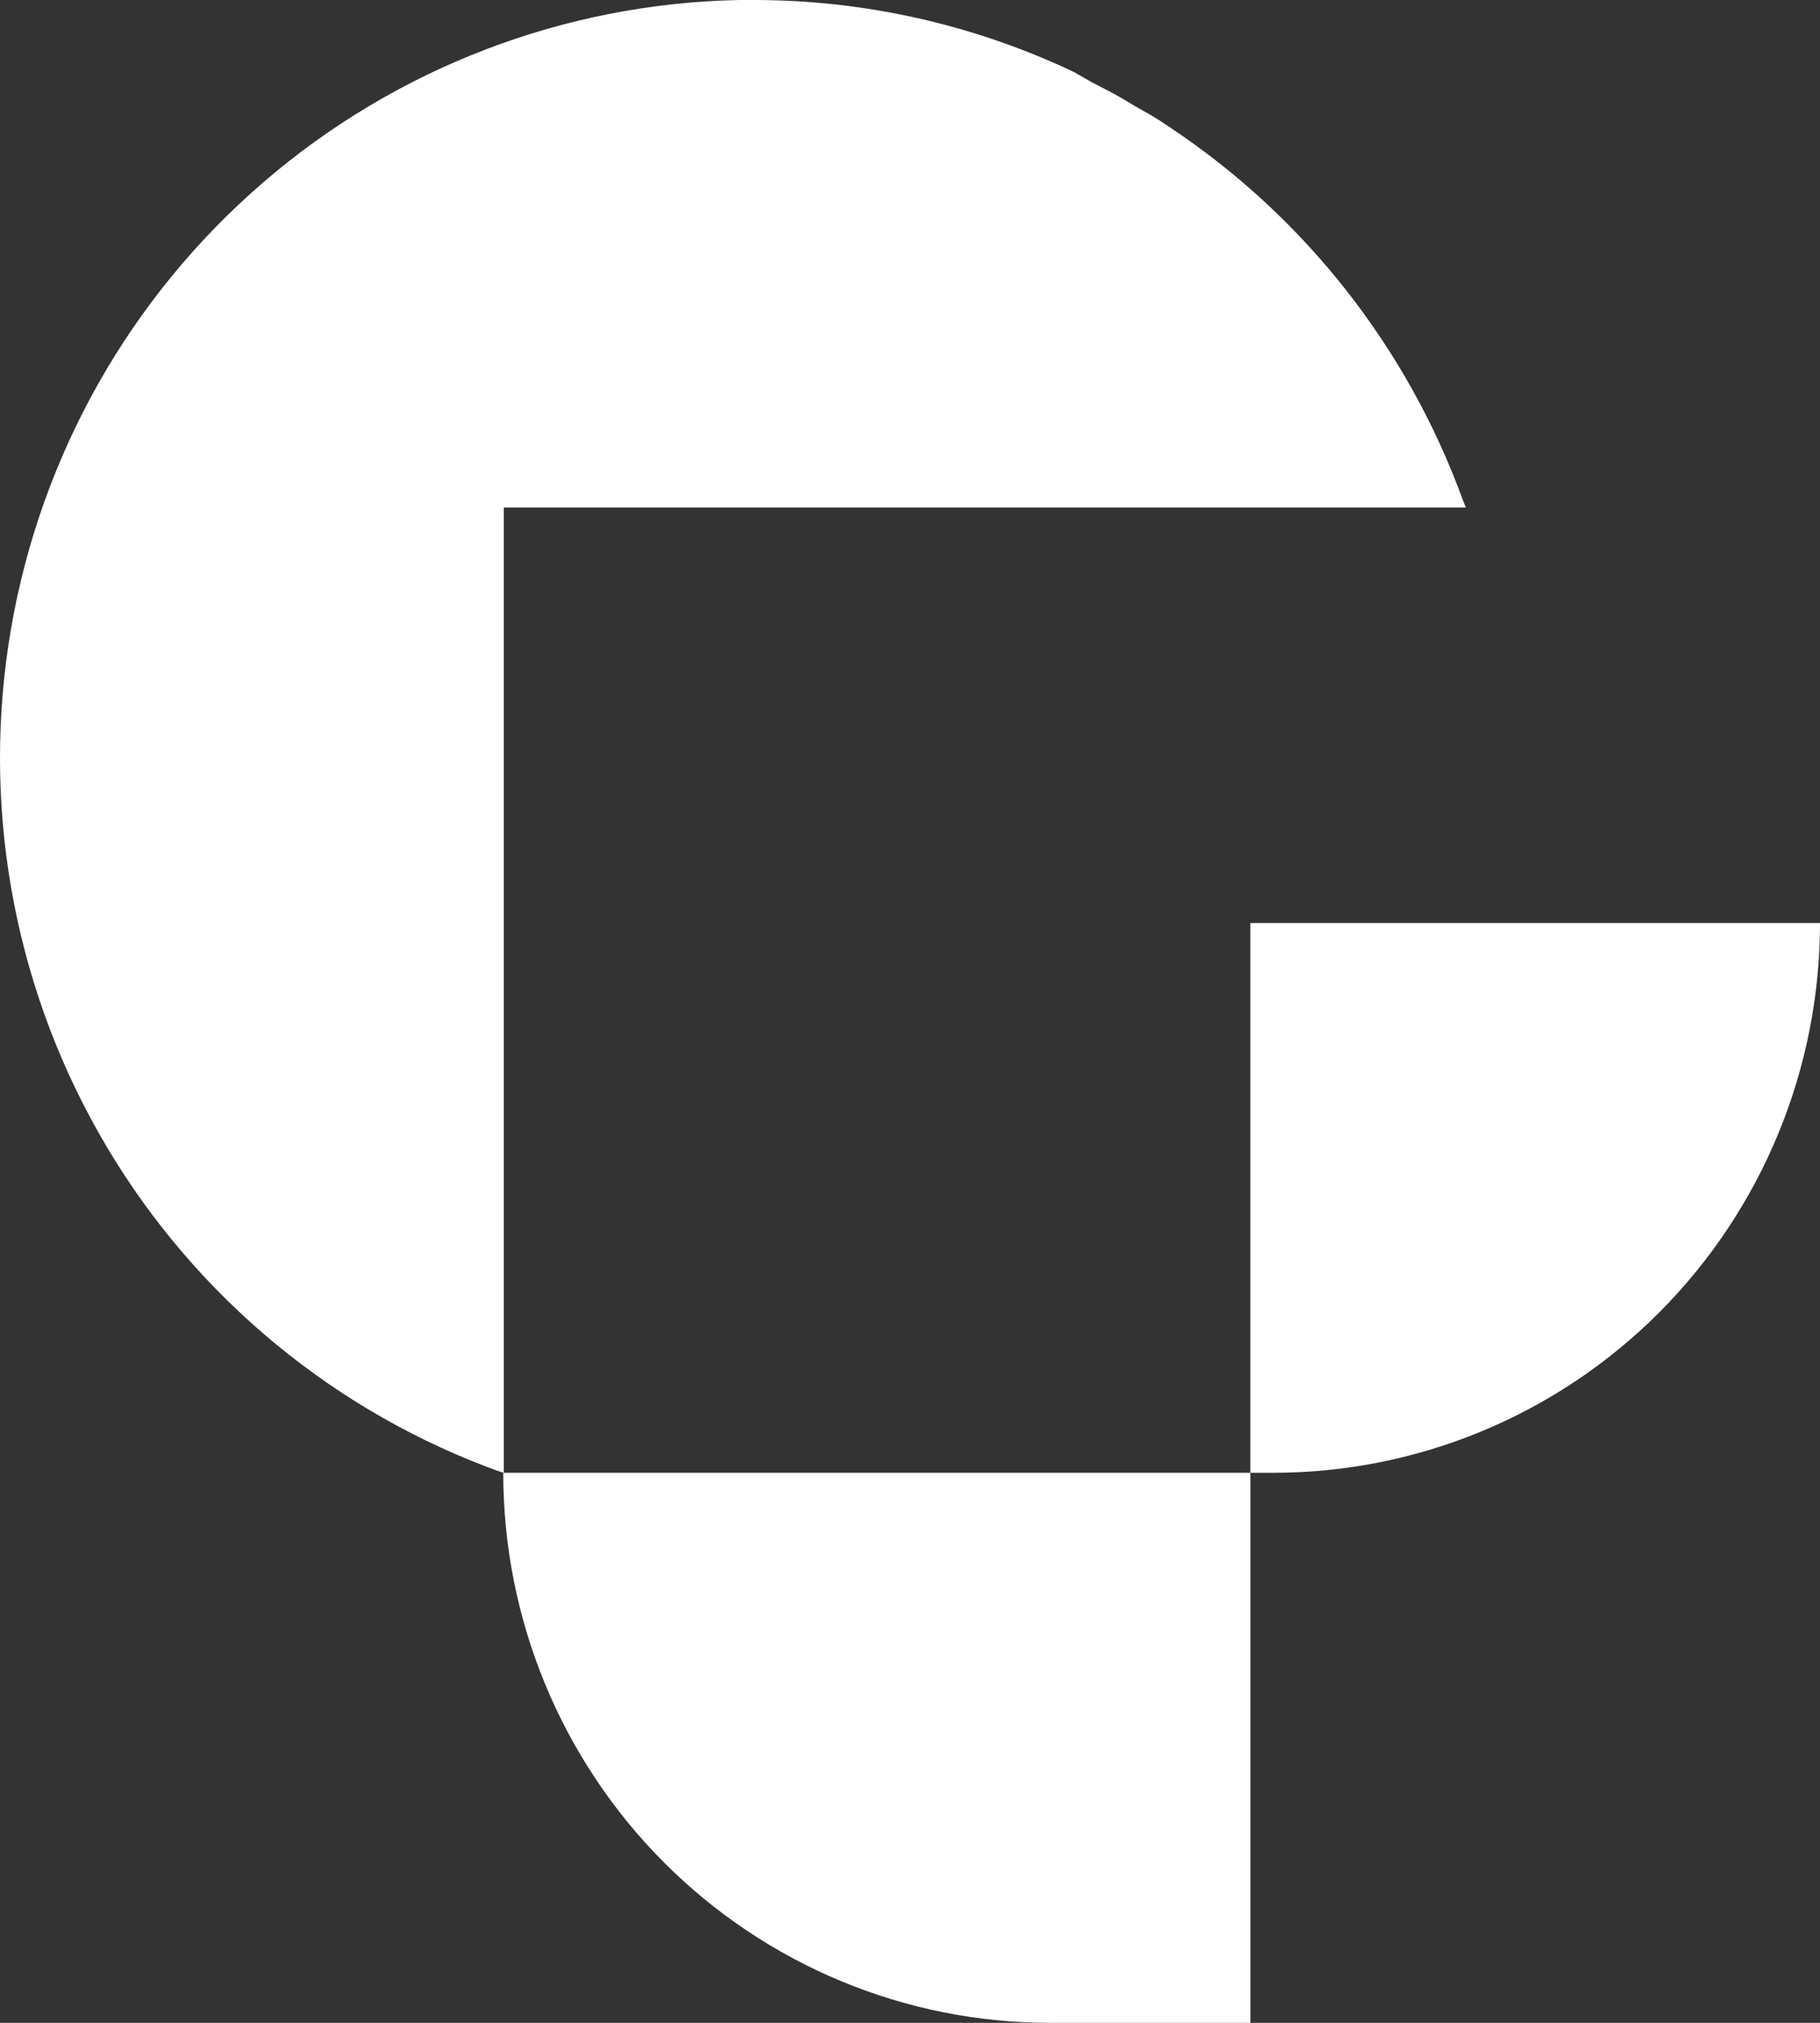
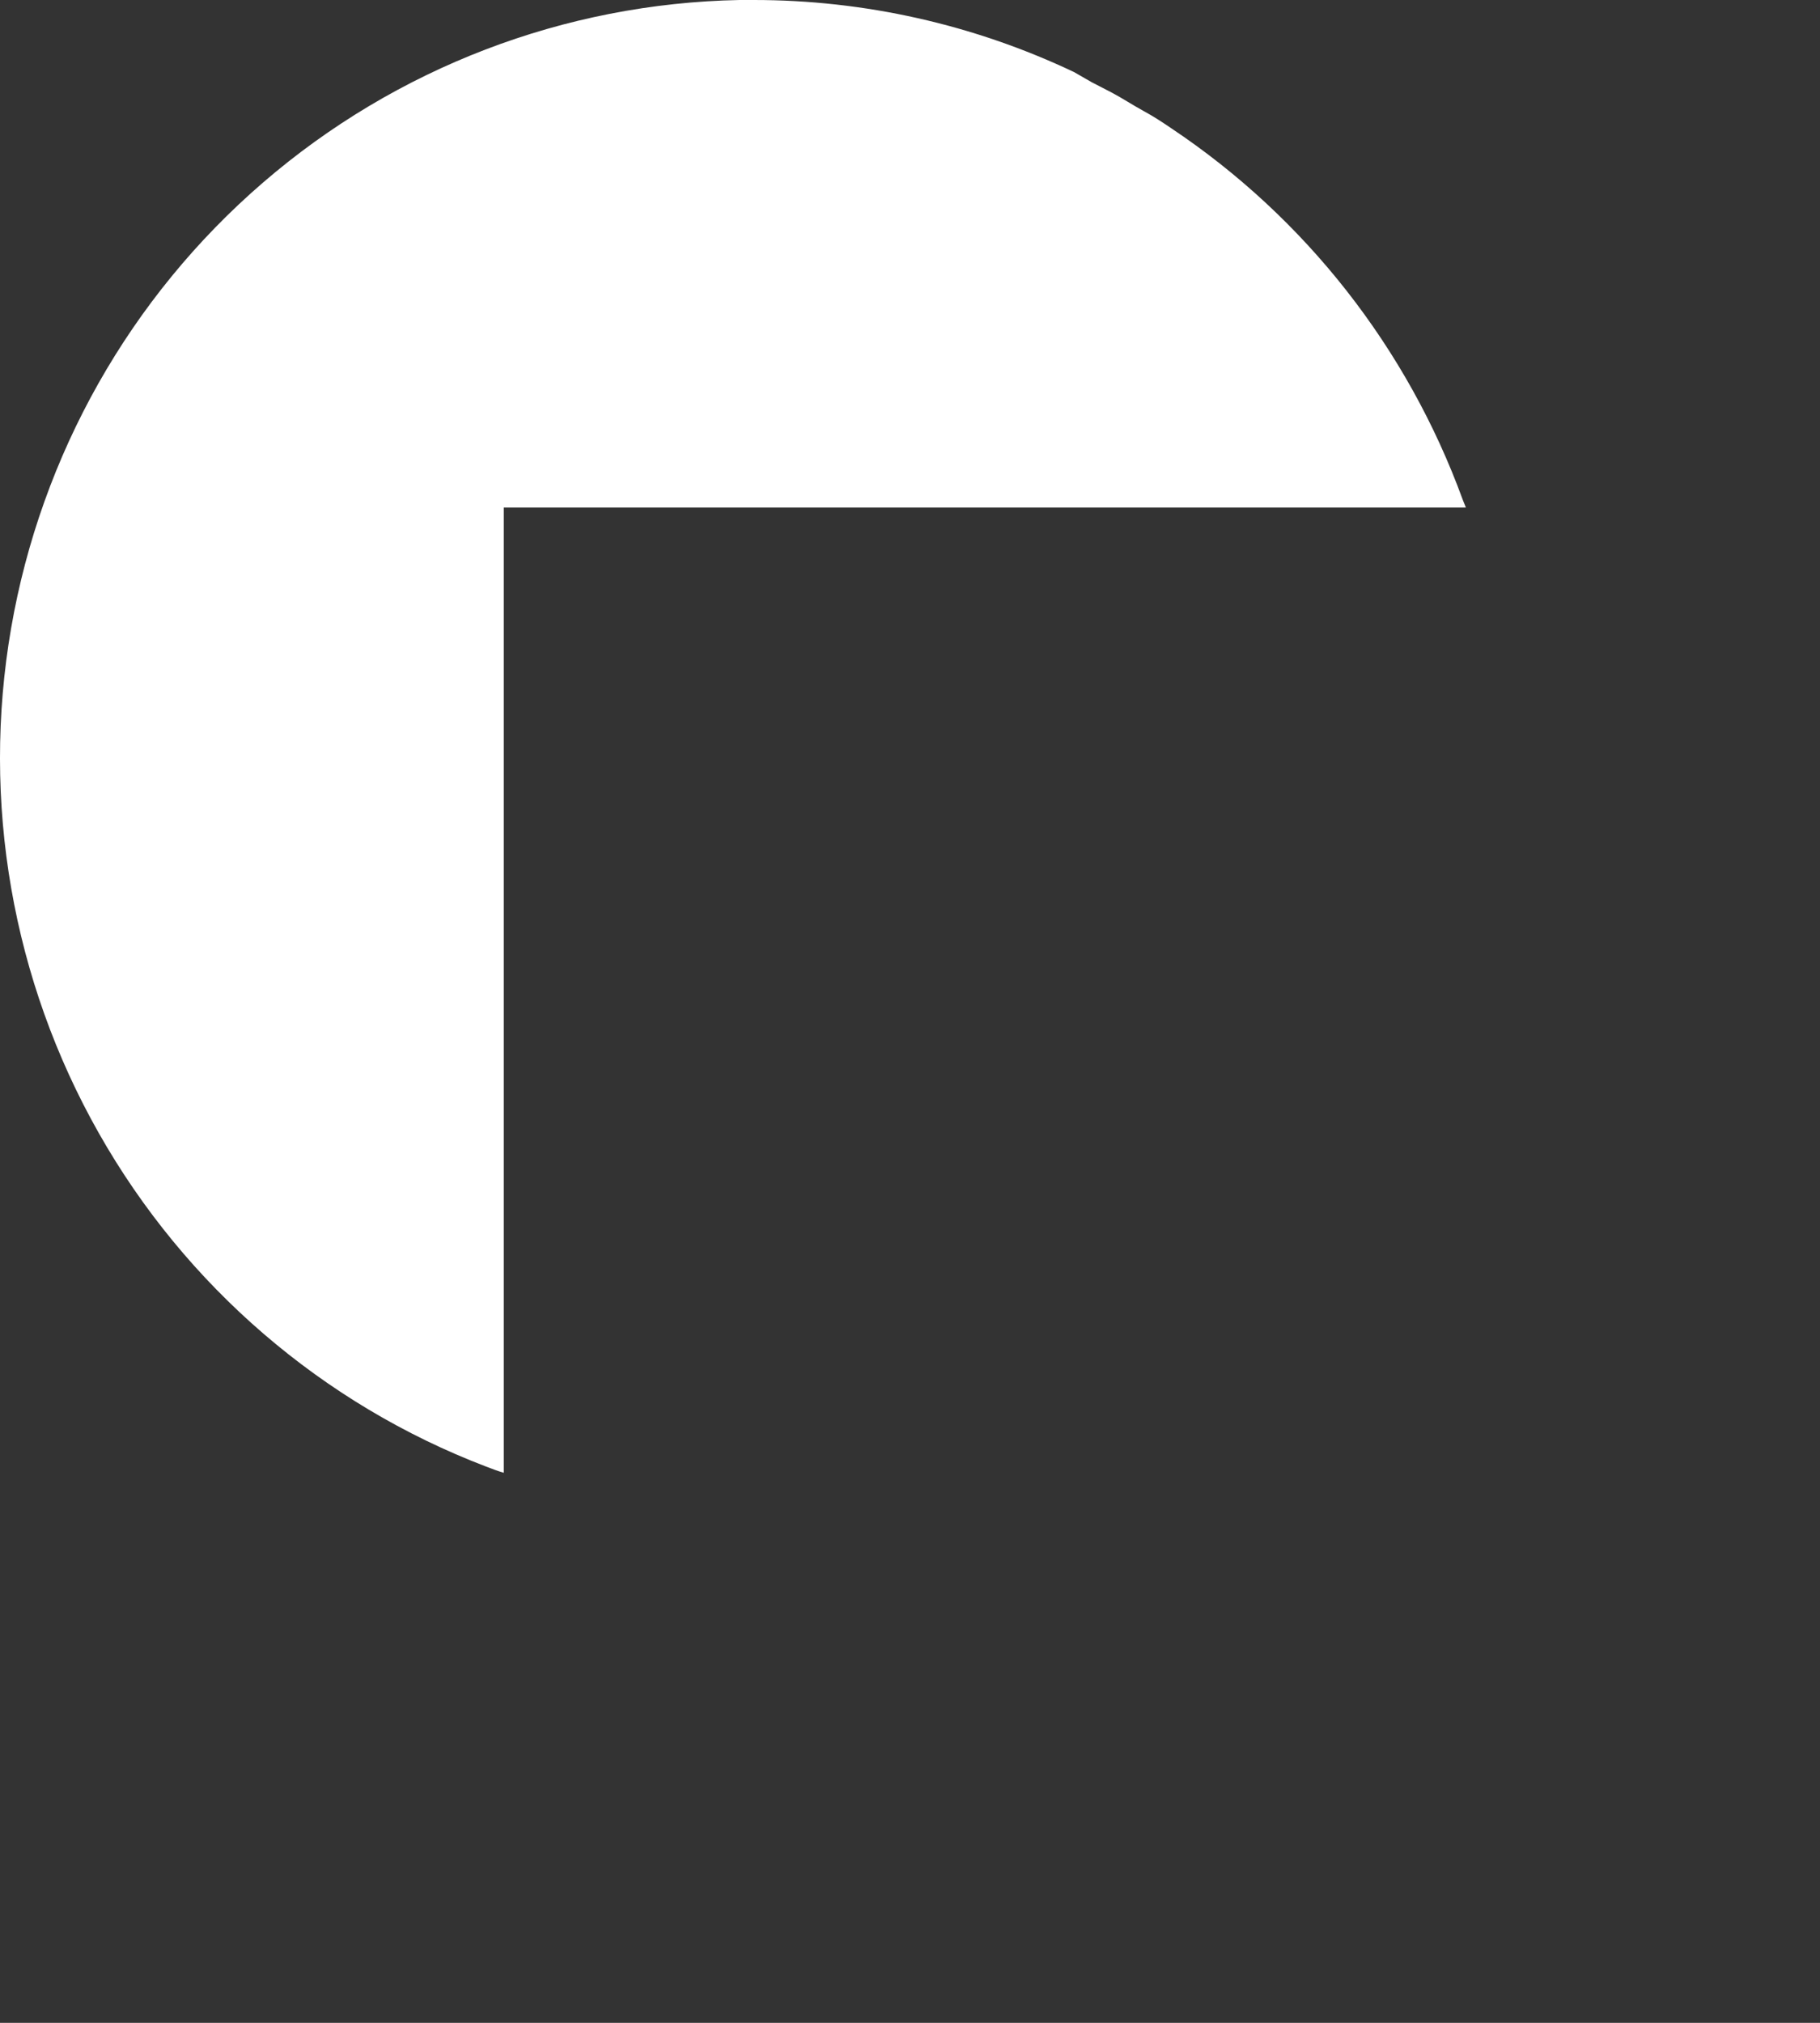
<svg xmlns="http://www.w3.org/2000/svg" width="90" height="100" viewBox="0 0 90 100" fill="none">
  <rect x="0" y="0" width="90" height="100" fill="#333333" stroke="none" />
  <path d="M72.337 24.715C69.6 17.206 64.552 10.771 57.927 6.346C57.498 6.053 57.055 5.761 56.543 5.483C56.031 5.205 55.505 4.857 54.978 4.578L53.982 4.063L53.11 3.562C48.153 1.212 42.74 -0.004 37.26 1.19584e-05H36.568C27.911 0.166 19.581 3.356 13.009 9.023C6.437 14.689 2.032 22.479 0.55 31.055C-0.932 39.631 0.602 48.458 4.889 56.021C9.175 63.584 15.946 69.411 24.04 72.502C24.331 72.613 24.622 72.725 24.913 72.808V25.09H72.489L72.337 24.715Z" fill="white" />
-   <path d="M51.92 100H61.831V72.808H24.886C24.884 76.379 25.582 79.914 26.939 83.213C28.297 86.512 30.288 89.51 32.799 92.035C35.309 94.56 38.29 96.563 41.571 97.93C44.852 99.297 48.369 100 51.92 100Z" fill="white" />
-   <path d="M61.83 45.63L61.831 72.808L62.952 72.808C66.503 72.81 70.02 72.108 73.302 70.743C76.583 69.378 79.565 67.377 82.077 64.853C84.589 62.329 86.581 59.332 87.941 56.034C89.3 52.736 90 49.201 90 45.63H61.83Z" fill="white" />
</svg>